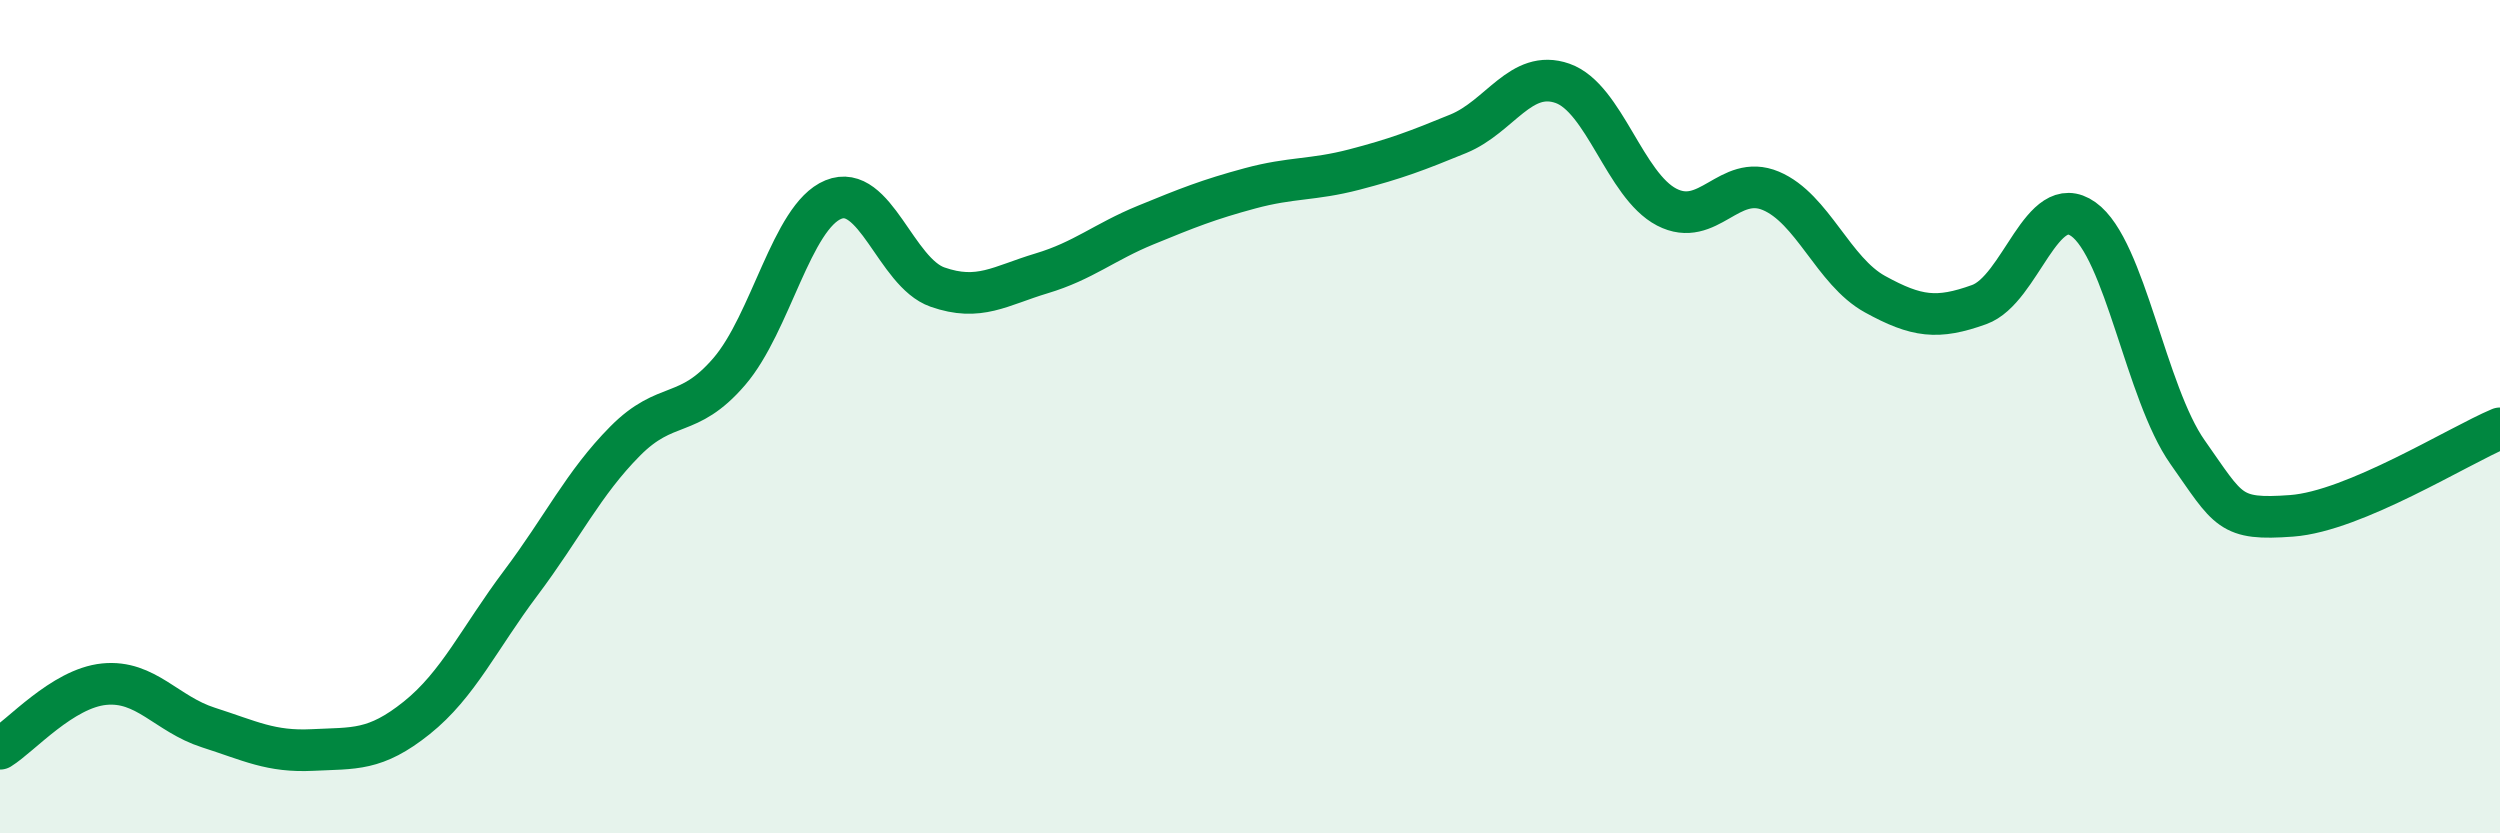
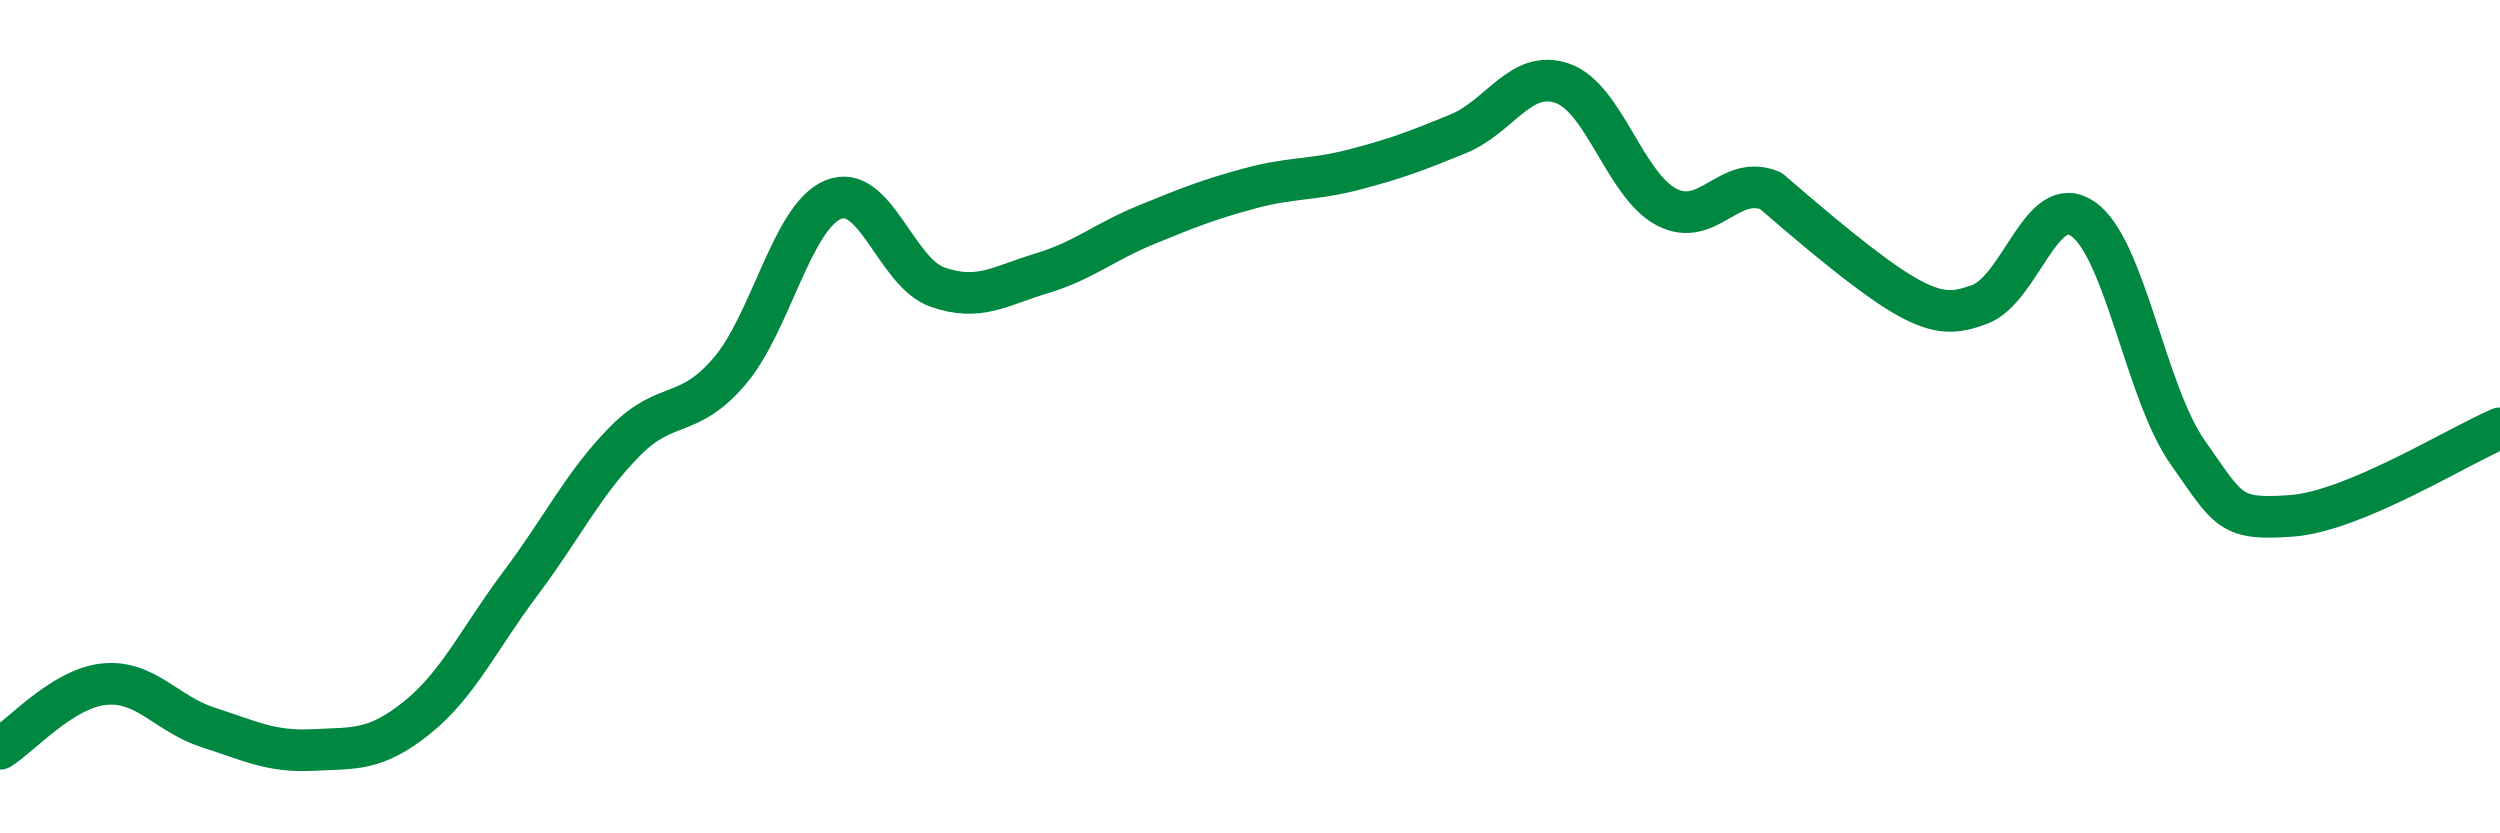
<svg xmlns="http://www.w3.org/2000/svg" width="60" height="20" viewBox="0 0 60 20">
-   <path d="M 0,17.97 C 0.5,17.66 1.5,16.52 2.5,16.42 C 3.5,16.32 4,17.14 5,17.46 C 6,17.78 6.5,18.05 7.5,18 C 8.5,17.95 9,18.03 10,17.23 C 11,16.43 11.5,15.32 12.5,13.99 C 13.5,12.66 14,11.6 15,10.59 C 16,9.58 16.5,10.08 17.5,8.92 C 18.5,7.76 19,5.2 20,4.79 C 21,4.38 21.5,6.54 22.5,6.89 C 23.5,7.24 24,6.86 25,6.56 C 26,6.26 26.5,5.81 27.5,5.4 C 28.5,4.99 29,4.79 30,4.52 C 31,4.25 31.5,4.33 32.5,4.07 C 33.5,3.81 34,3.62 35,3.21 C 36,2.8 36.5,1.65 37.5,2 C 38.5,2.35 39,4.45 40,4.97 C 41,5.49 41.5,4.16 42.5,4.58 C 43.5,5 44,6.51 45,7.06 C 46,7.61 46.5,7.67 47.5,7.31 C 48.5,6.95 49,4.55 50,5.26 C 51,5.97 51.5,9.43 52.5,10.85 C 53.5,12.27 53.5,12.49 55,12.38 C 56.5,12.27 59,10.7 60,10.28L60 20L0 20Z" fill="#008740" opacity="0.1" stroke-linecap="round" stroke-linejoin="round" />
-   <path d="M 0,17.97 C 0.5,17.66 1.5,16.52 2.5,16.42 C 3.5,16.32 4,17.14 5,17.46 C 6,17.78 6.5,18.05 7.5,18 C 8.5,17.95 9,18.03 10,17.23 C 11,16.43 11.5,15.32 12.5,13.99 C 13.5,12.66 14,11.6 15,10.59 C 16,9.58 16.5,10.08 17.5,8.92 C 18.5,7.76 19,5.2 20,4.79 C 21,4.38 21.5,6.54 22.5,6.89 C 23.5,7.24 24,6.86 25,6.56 C 26,6.26 26.5,5.81 27.5,5.4 C 28.5,4.99 29,4.79 30,4.52 C 31,4.25 31.5,4.33 32.5,4.07 C 33.5,3.81 34,3.62 35,3.21 C 36,2.8 36.5,1.65 37.5,2 C 38.5,2.35 39,4.45 40,4.97 C 41,5.49 41.5,4.16 42.5,4.58 C 43.5,5 44,6.51 45,7.06 C 46,7.61 46.5,7.67 47.5,7.31 C 48.5,6.95 49,4.55 50,5.26 C 51,5.97 51.5,9.43 52.5,10.85 C 53.5,12.27 53.5,12.49 55,12.38 C 56.5,12.27 59,10.7 60,10.28" stroke="#008740" stroke-width="1" fill="none" stroke-linecap="round" stroke-linejoin="round" />
+   <path d="M 0,17.97 C 0.5,17.66 1.5,16.52 2.5,16.42 C 3.5,16.32 4,17.14 5,17.46 C 6,17.78 6.5,18.05 7.5,18 C 8.5,17.95 9,18.03 10,17.23 C 11,16.43 11.5,15.32 12.5,13.99 C 13.5,12.66 14,11.6 15,10.59 C 16,9.58 16.5,10.08 17.5,8.92 C 18.5,7.76 19,5.2 20,4.79 C 21,4.38 21.5,6.54 22.5,6.89 C 23.5,7.24 24,6.86 25,6.56 C 26,6.26 26.5,5.81 27.5,5.4 C 28.5,4.99 29,4.79 30,4.52 C 31,4.25 31.5,4.33 32.5,4.07 C 33.5,3.81 34,3.62 35,3.21 C 36,2.8 36.5,1.65 37.5,2 C 38.5,2.35 39,4.45 40,4.97 C 41,5.49 41.5,4.16 42.5,4.58 C 46,7.61 46.5,7.67 47.5,7.31 C 48.5,6.95 49,4.55 50,5.26 C 51,5.97 51.5,9.43 52.5,10.85 C 53.5,12.27 53.5,12.49 55,12.38 C 56.5,12.27 59,10.7 60,10.28" stroke="#008740" stroke-width="1" fill="none" stroke-linecap="round" stroke-linejoin="round" />
</svg>